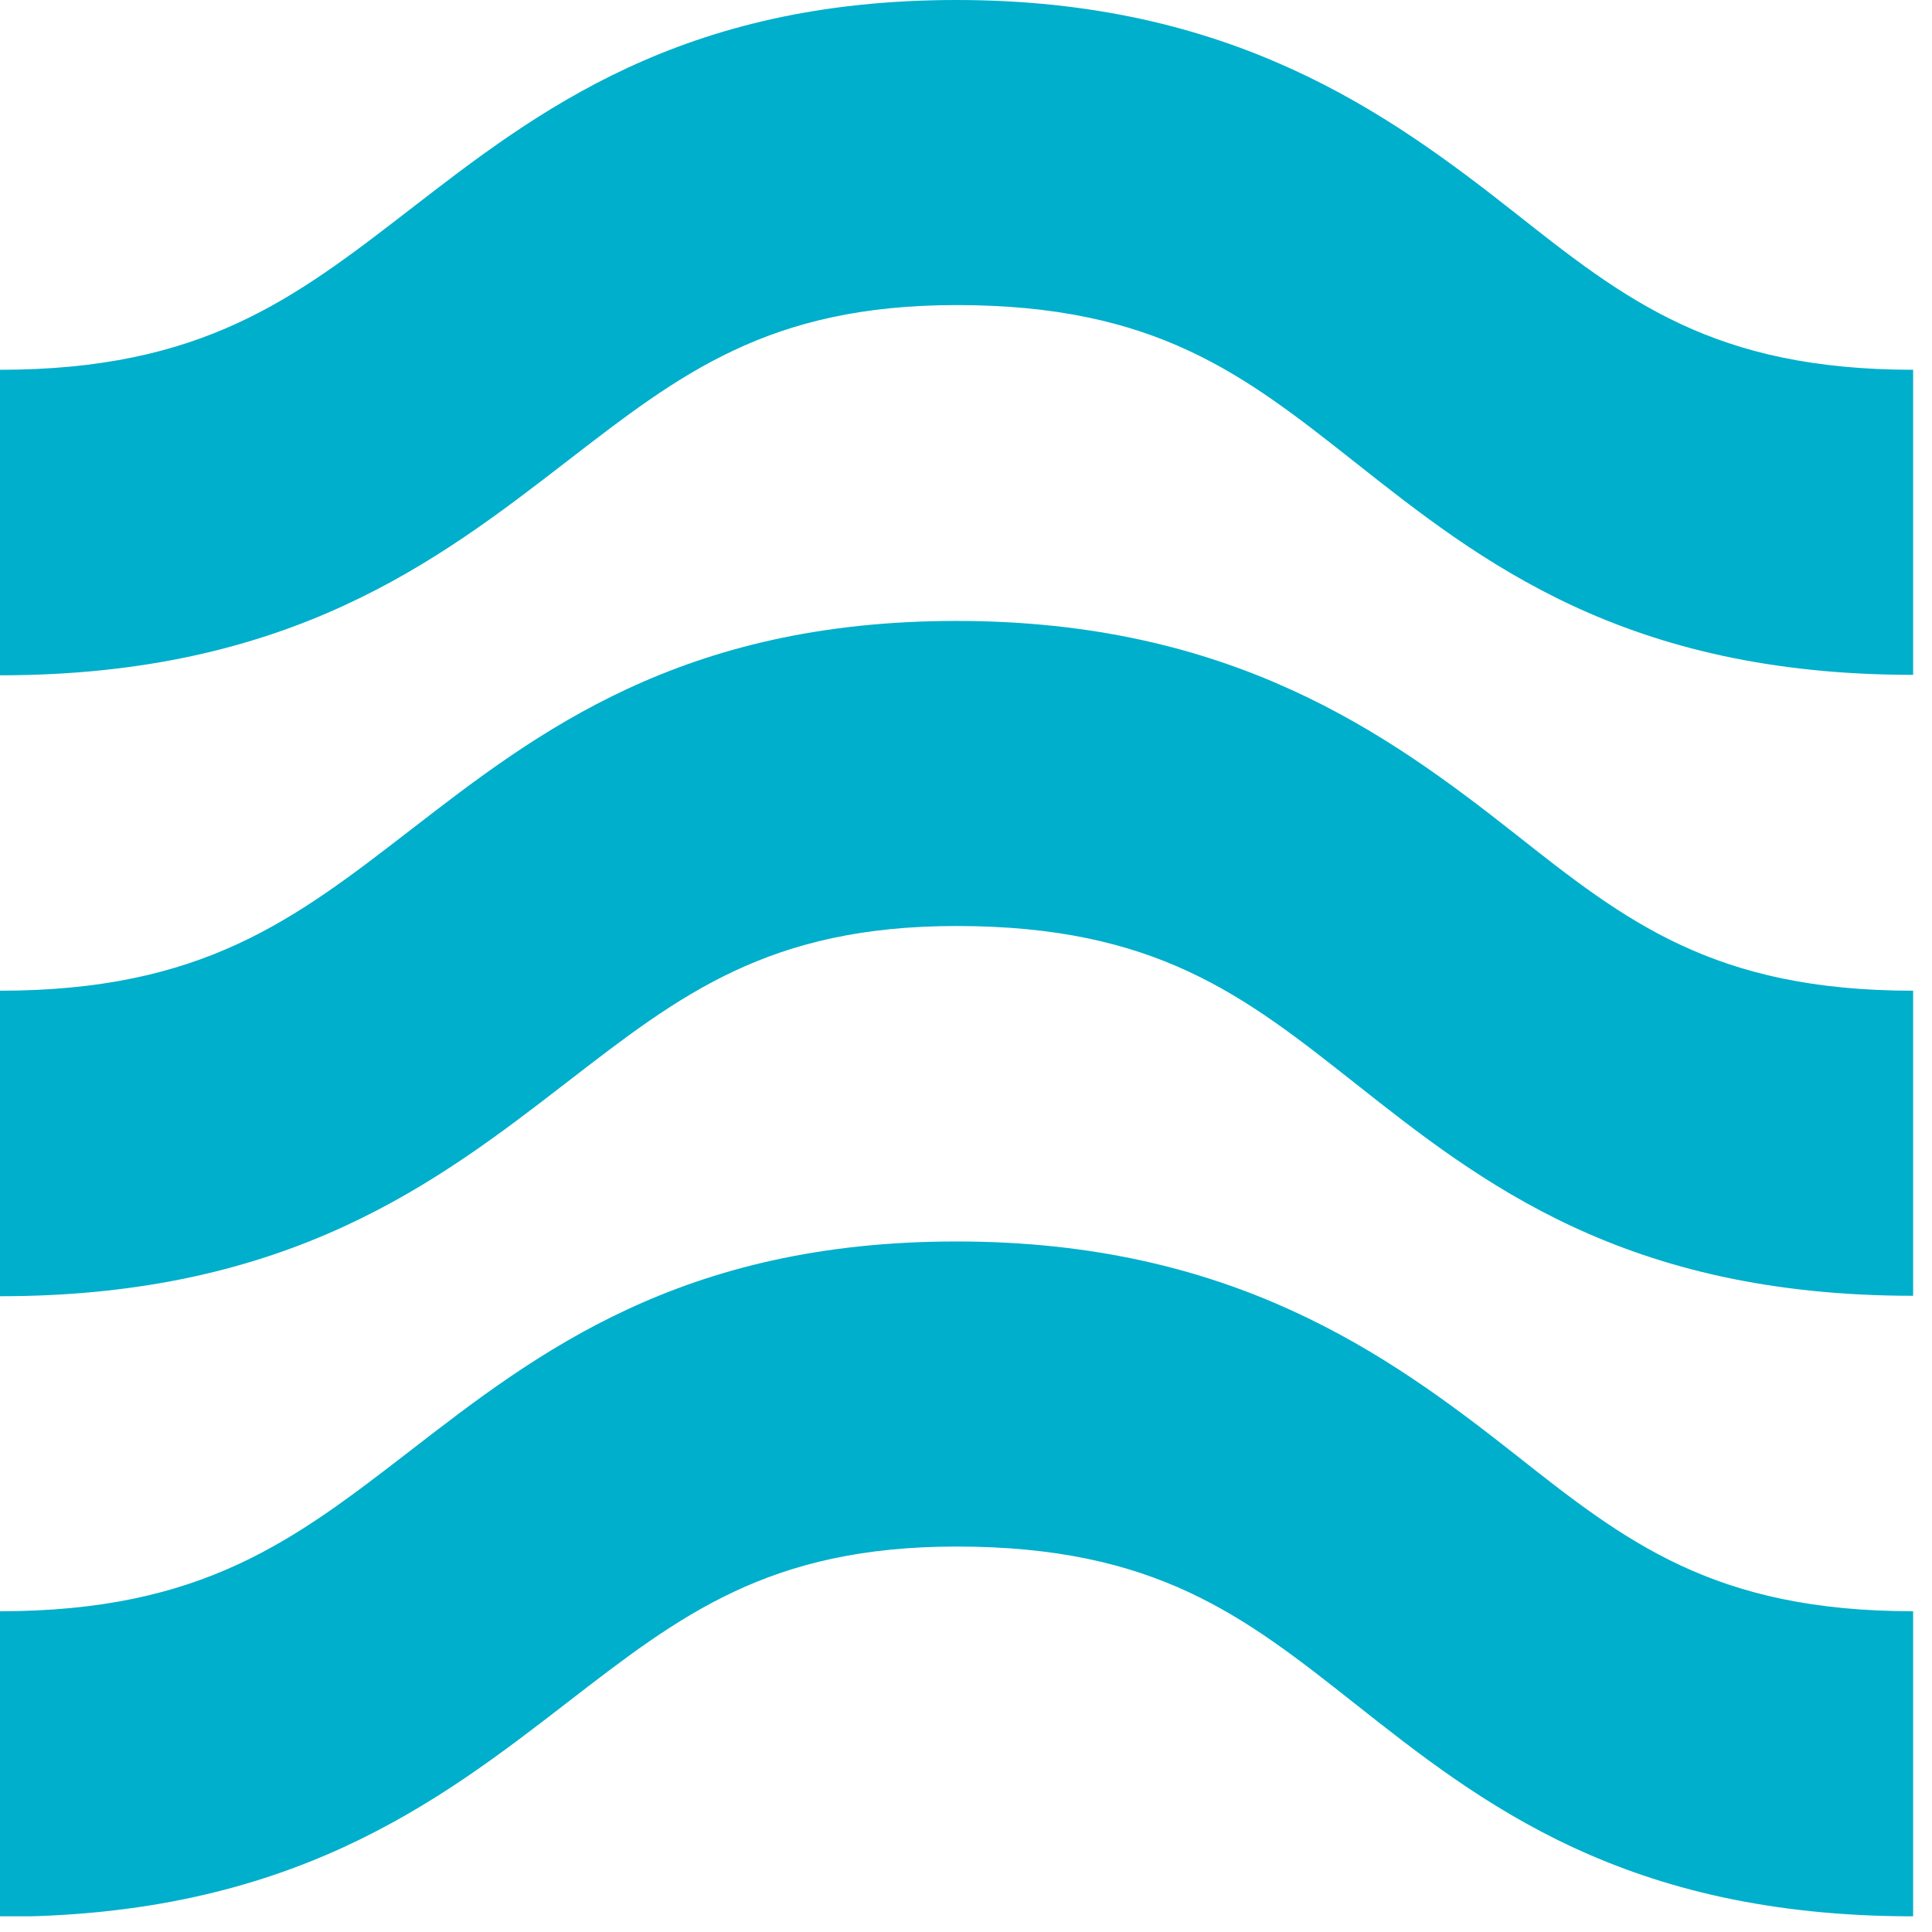
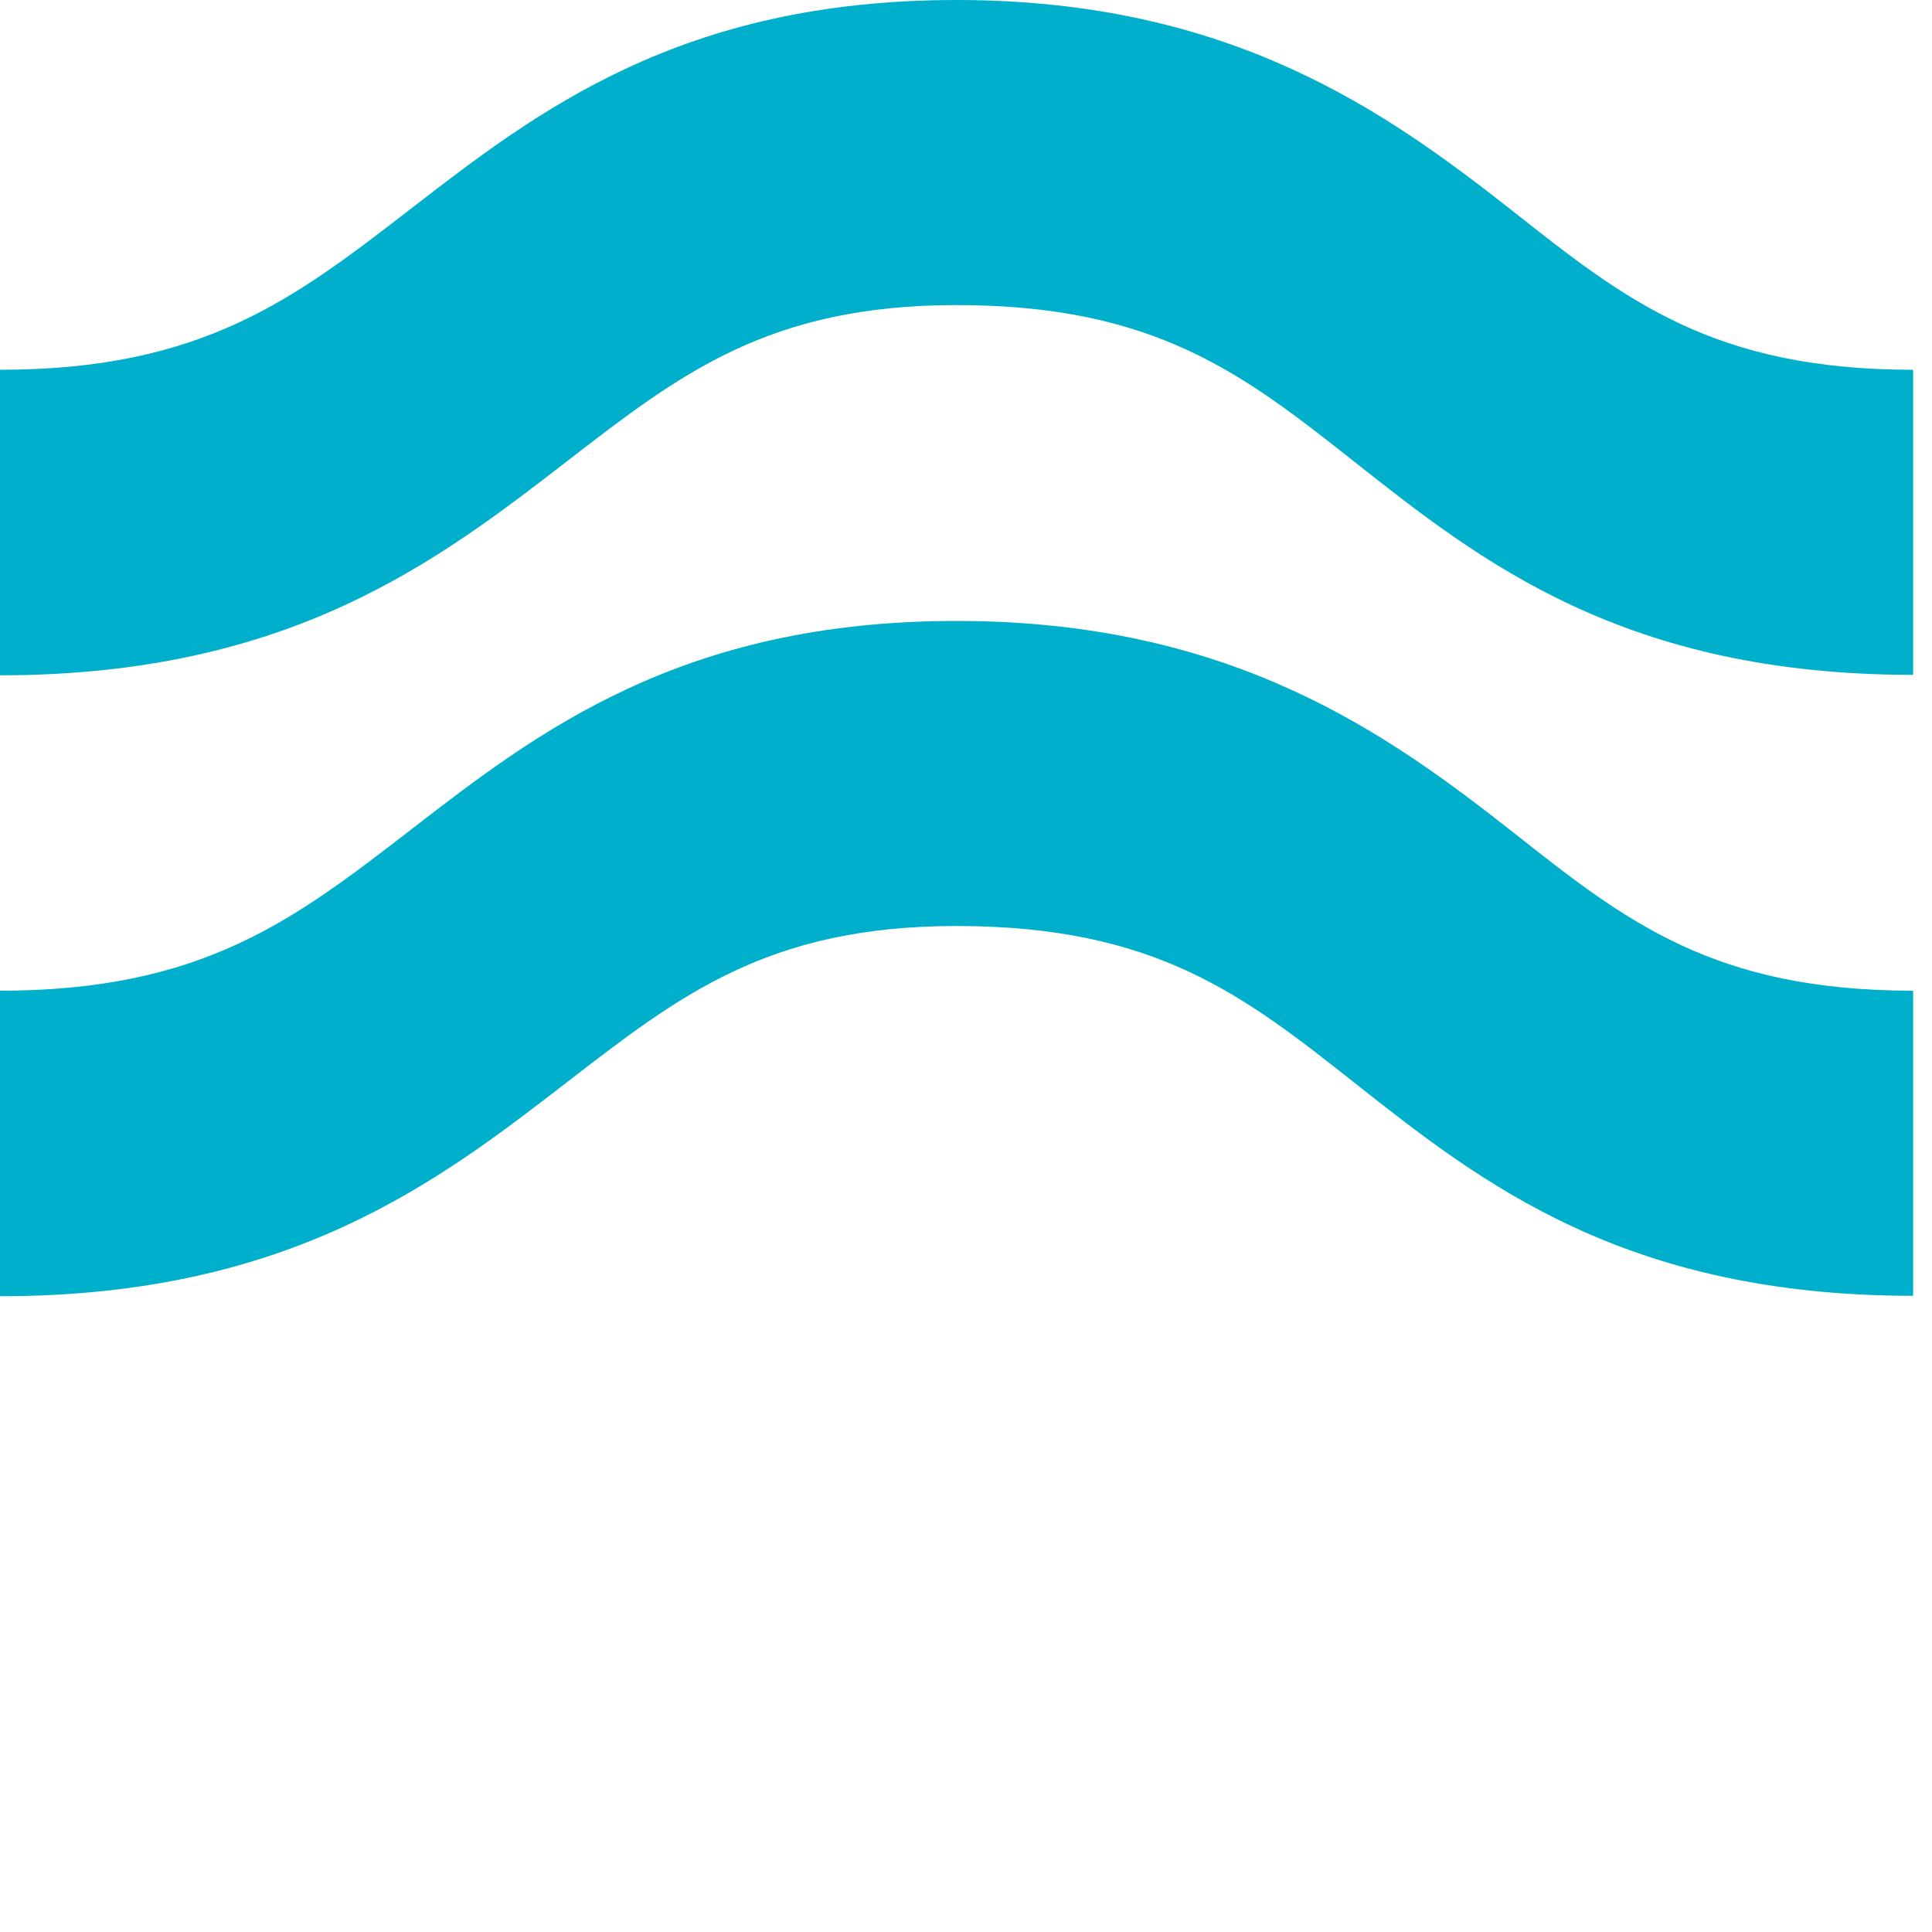
<svg xmlns="http://www.w3.org/2000/svg" width="43" height="43" viewBox="0 0 43 43" fill="none">
  <g clip-path="url(#clip0_147_4021)">
    <path d="M0 8.23C4.51 8.23 6.55 6.65 9.14 4.65C11.96 2.47 15.16 0 21.29 0C27.42 0 30.89 2.51 33.71 4.73C36.19 6.69 38.15 8.23 42.58 8.23V15.02C36.16 15.02 32.97 12.51 30.16 10.29C27.68 8.33 25.72 6.79 21.29 6.79C17.11 6.79 15.14 8.32 12.64 10.25C9.74 12.49 6.45 15.03 0 15.03V8.24L0 8.23Z" fill="#00AFCB" />
    <path d="M0 22.05C4.51 22.05 6.55 20.47 9.14 18.47C11.96 16.29 15.16 13.82 21.29 13.82C27.42 13.82 30.89 16.33 33.71 18.55C36.19 20.51 38.15 22.05 42.58 22.05V28.84C36.16 28.84 32.97 26.33 30.16 24.11C27.68 22.15 25.72 20.61 21.29 20.61C17.11 20.61 15.14 22.14 12.64 24.07C9.74 26.31 6.45 28.85 0 28.85V22.06L0 22.05Z" fill="#00AFCB" />
-     <path d="M0 35.861C4.51 35.861 6.55 34.281 9.14 32.281C11.96 30.101 15.16 27.631 21.29 27.631C27.42 27.631 30.89 30.141 33.71 32.361C36.19 34.321 38.15 35.861 42.58 35.861V42.651C36.16 42.651 32.97 40.141 30.16 37.921C27.68 35.961 25.72 34.421 21.29 34.421C17.11 34.421 15.14 35.951 12.64 37.881C9.74 40.121 6.45 42.661 0 42.661V35.871L0 35.861Z" fill="#00AFCB" />
  </g>
  <defs>
    <clipPath id="clip0_147_4021">
      <rect width="42.58" height="42.65" fill="white" />
    </clipPath>
  </defs>
</svg>